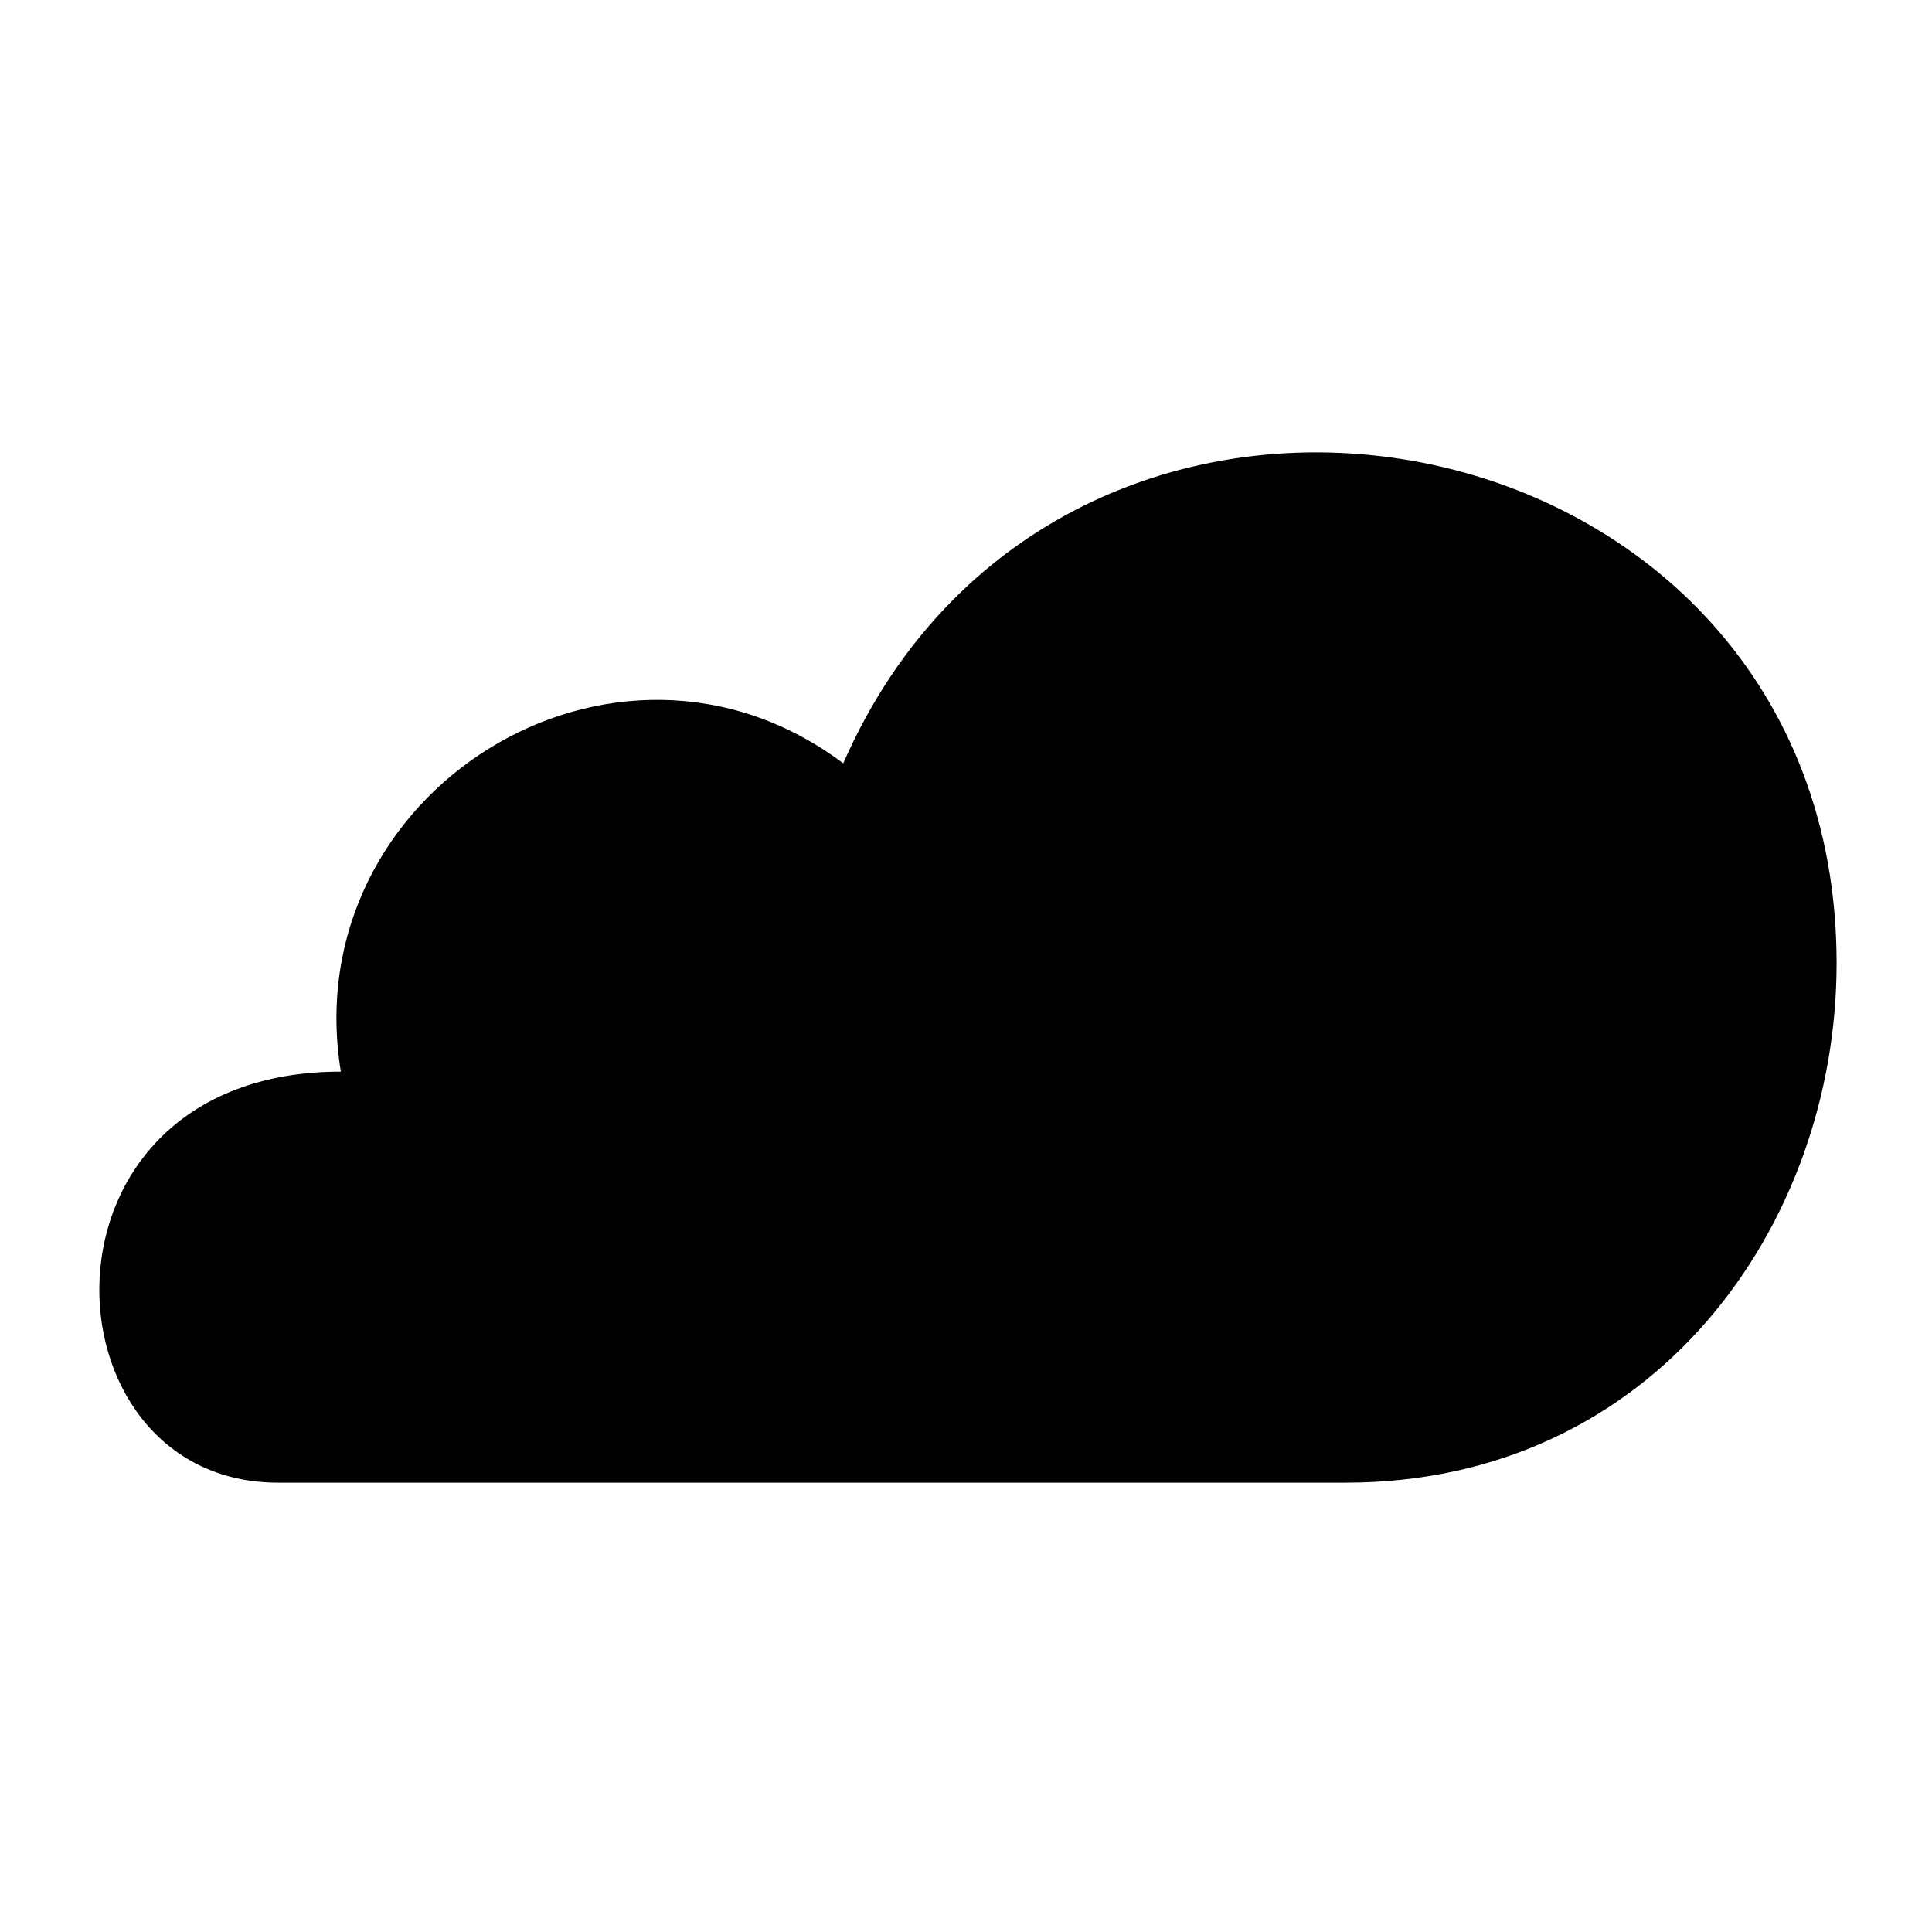
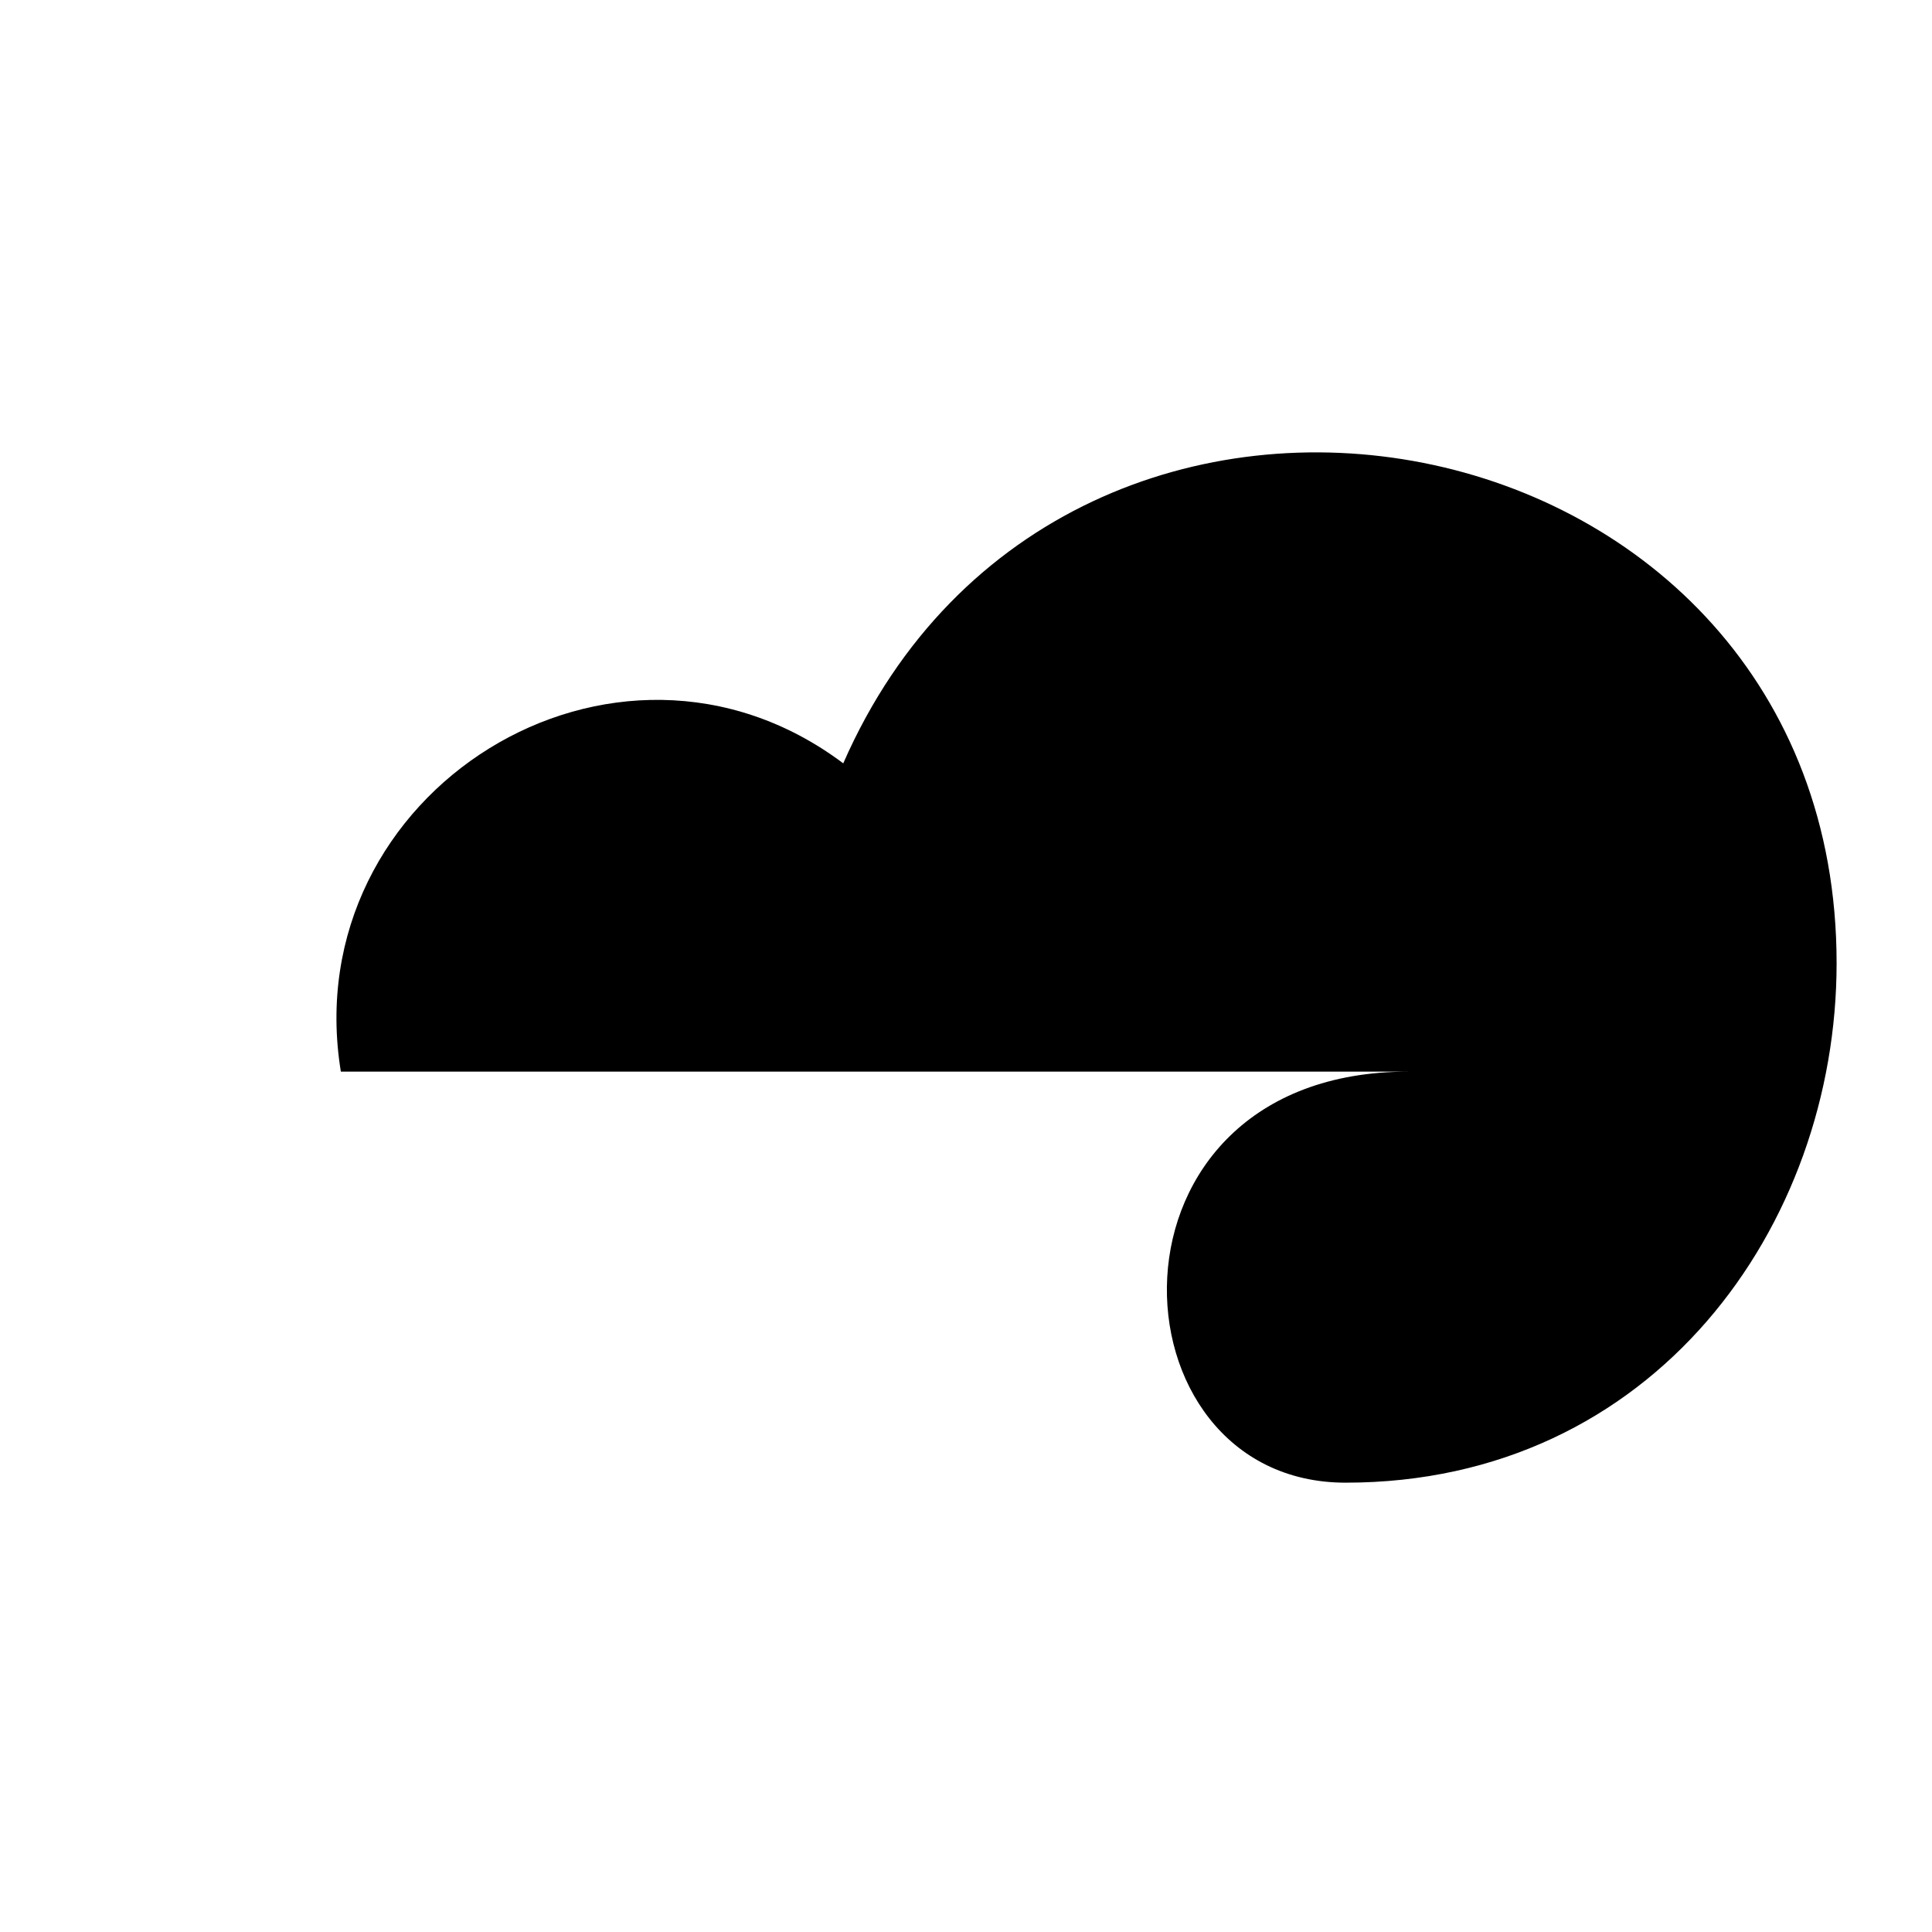
<svg xmlns="http://www.w3.org/2000/svg" fill="#000000" width="800px" height="800px" version="1.1" viewBox="144 144 512 512">
-   <path d="m234.33 427.99c-12.105-74.133 72.621-127.09 133.14-81.699 59.004-134.65 263.25-95.316 263.25 52.953 0 69.594-48.414 137.68-130.11 137.68h-282.92c-63.543 0-68.082-108.93 16.641-108.93z" fill-rule="evenodd" />
+   <path d="m234.33 427.99c-12.105-74.133 72.621-127.09 133.14-81.699 59.004-134.65 263.25-95.316 263.25 52.953 0 69.594-48.414 137.68-130.11 137.68c-63.543 0-68.082-108.93 16.641-108.93z" fill-rule="evenodd" />
</svg>